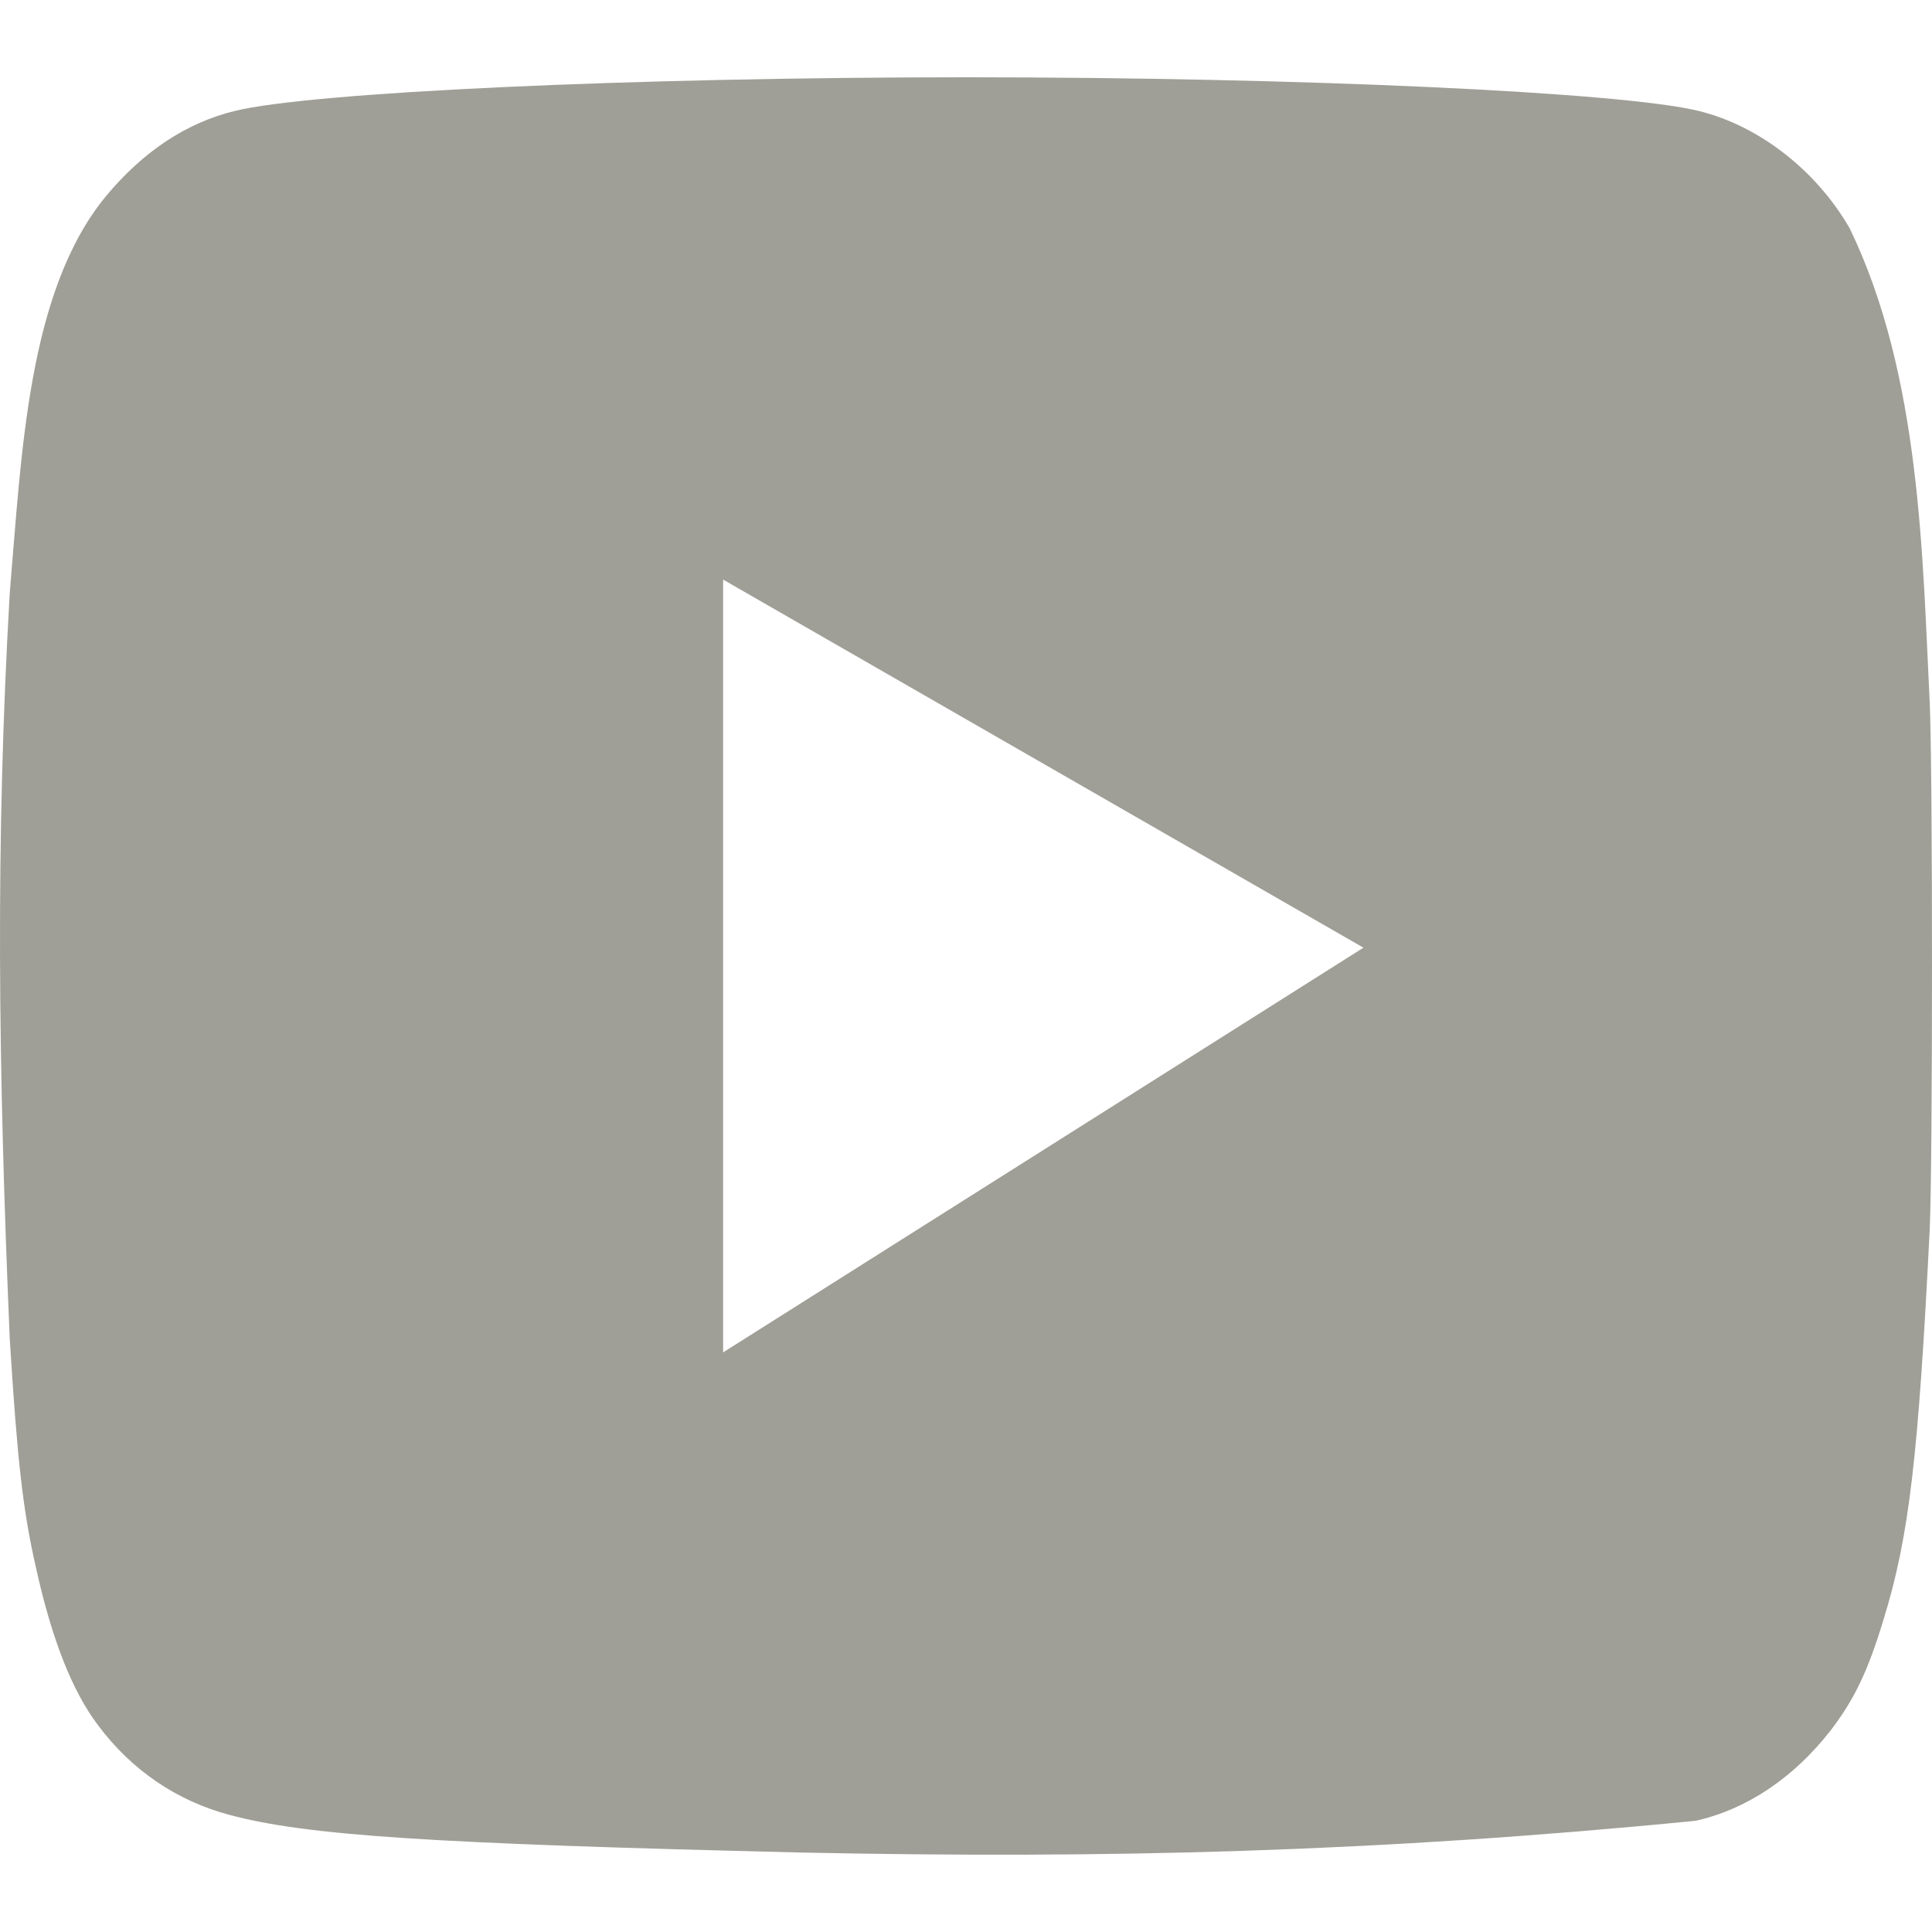
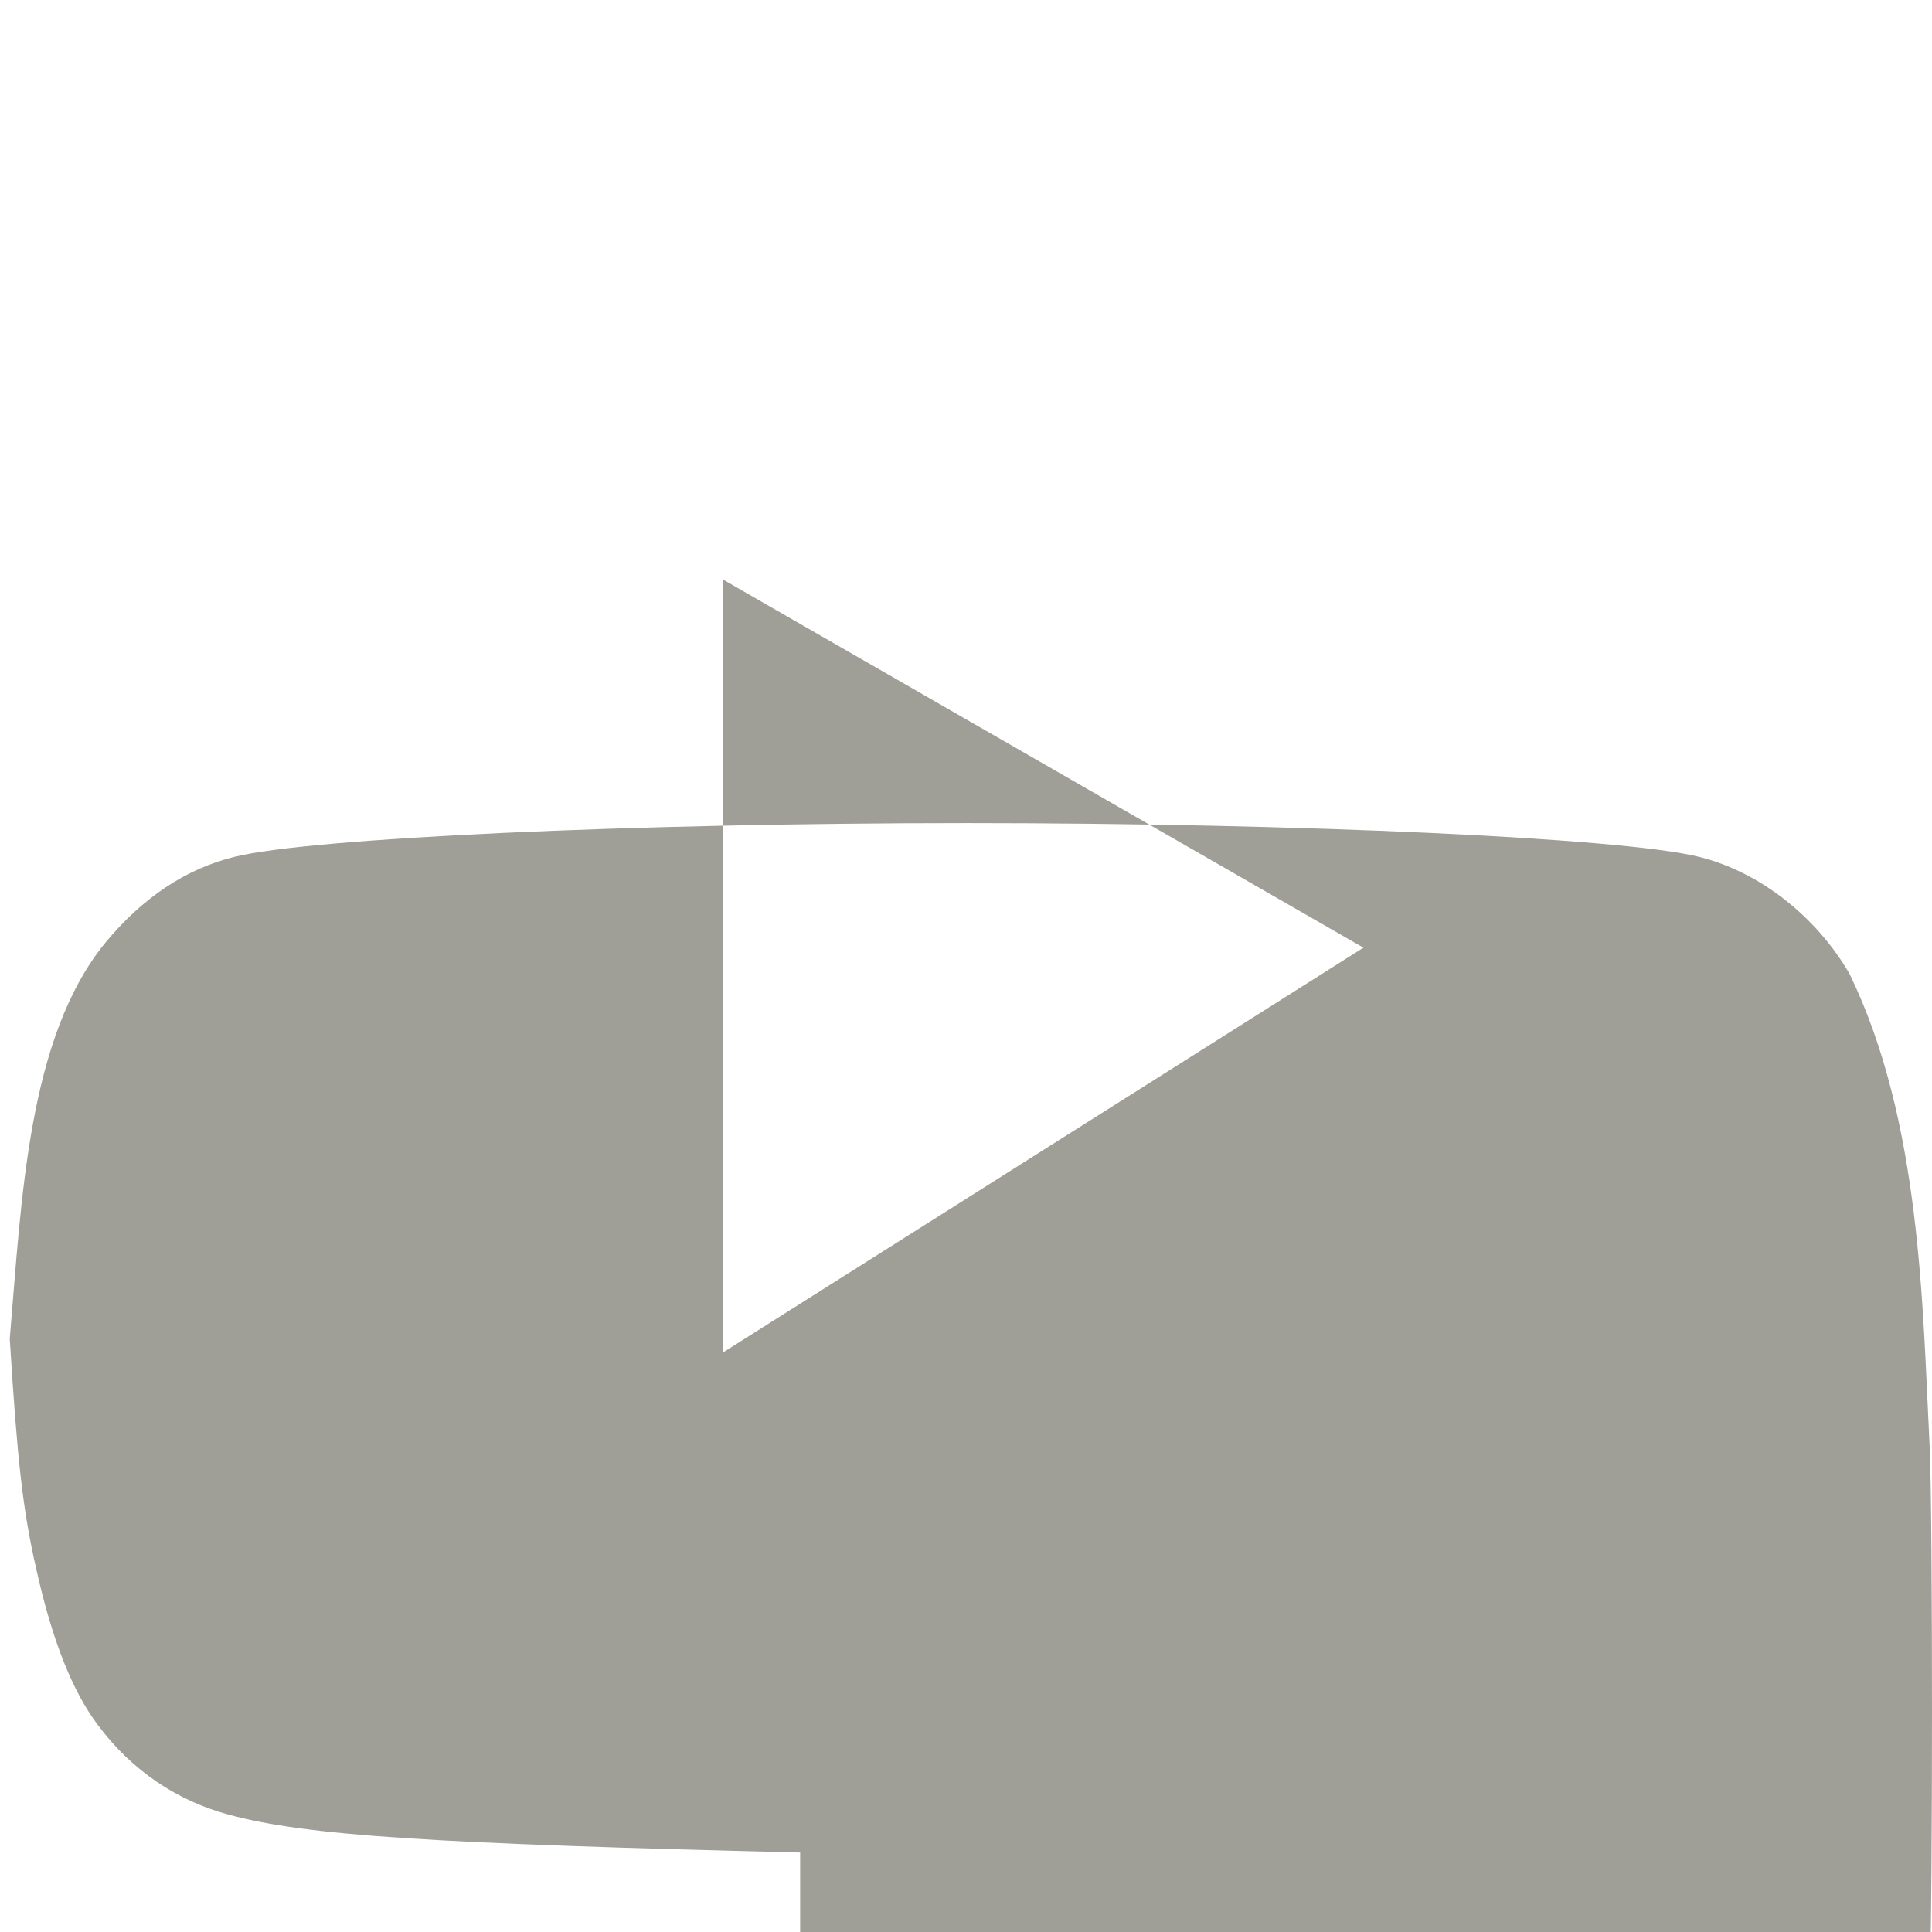
<svg xmlns="http://www.w3.org/2000/svg" width="100%" height="100%" viewBox="0 0 500 500" version="1.1" xml:space="preserve" style="fill-rule:evenodd;clip-rule:evenodd;stroke-linejoin:round;stroke-miterlimit:2;">
-   <rect id="icon_social_youtube" x="0" y="0" width="500" height="500" style="fill:none;" />
  <clipPath id="_clip1">
    <rect x="0" y="0" width="500" height="500" />
  </clipPath>
  <g clip-path="url(#_clip1)">
-     <path d="M207.077,479.43c-95.223,-2.297 -127.746,-4.362 -147.737,-9.758c-13.525,-3.585 -25.278,-11.544 -33.896,-23.088c-6.66,-8.737 -11.957,-22.067 -16.067,-40.562c-3.525,-15.409 -4.897,-28.229 -6.855,-59.543c-2.996,-70.674 -3.71,-128.456 0,-193.017c3.061,-35.653 4.546,-77.978 24.88,-102.67c9.601,-11.556 20.77,-18.993 33.311,-22.067c19.592,-4.873 103.062,-8.725 189.472,-8.725c86.215,0 169.87,3.852 189.481,8.725c15.668,3.852 30.362,15.396 38.989,30.282c18.553,38.229 18.877,85.766 20.761,122.95c0.779,17.717 0.779,118.321 0,136.038c-2.932,58.766 -5.288,79.557 -11.948,101.114c-4.119,13.61 -7.635,20.792 -13.72,28.751c-9.543,12.247 -21.713,20.396 -34.88,23.355c-82.375,8.115 -152.328,9.879 -231.791,8.215Zm145.782,-234.168l-165.718,104.738l0,-200l165.718,95.262Z" style="fill:#9f9f97;" />
+     <path d="M207.077,479.43c-95.223,-2.297 -127.746,-4.362 -147.737,-9.758c-13.525,-3.585 -25.278,-11.544 -33.896,-23.088c-6.66,-8.737 -11.957,-22.067 -16.067,-40.562c-3.525,-15.409 -4.897,-28.229 -6.855,-59.543c3.061,-35.653 4.546,-77.978 24.88,-102.67c9.601,-11.556 20.77,-18.993 33.311,-22.067c19.592,-4.873 103.062,-8.725 189.472,-8.725c86.215,0 169.87,3.852 189.481,8.725c15.668,3.852 30.362,15.396 38.989,30.282c18.553,38.229 18.877,85.766 20.761,122.95c0.779,17.717 0.779,118.321 0,136.038c-2.932,58.766 -5.288,79.557 -11.948,101.114c-4.119,13.61 -7.635,20.792 -13.72,28.751c-9.543,12.247 -21.713,20.396 -34.88,23.355c-82.375,8.115 -152.328,9.879 -231.791,8.215Zm145.782,-234.168l-165.718,104.738l0,-200l165.718,95.262Z" style="fill:#9f9f97;" />
  </g>
</svg>